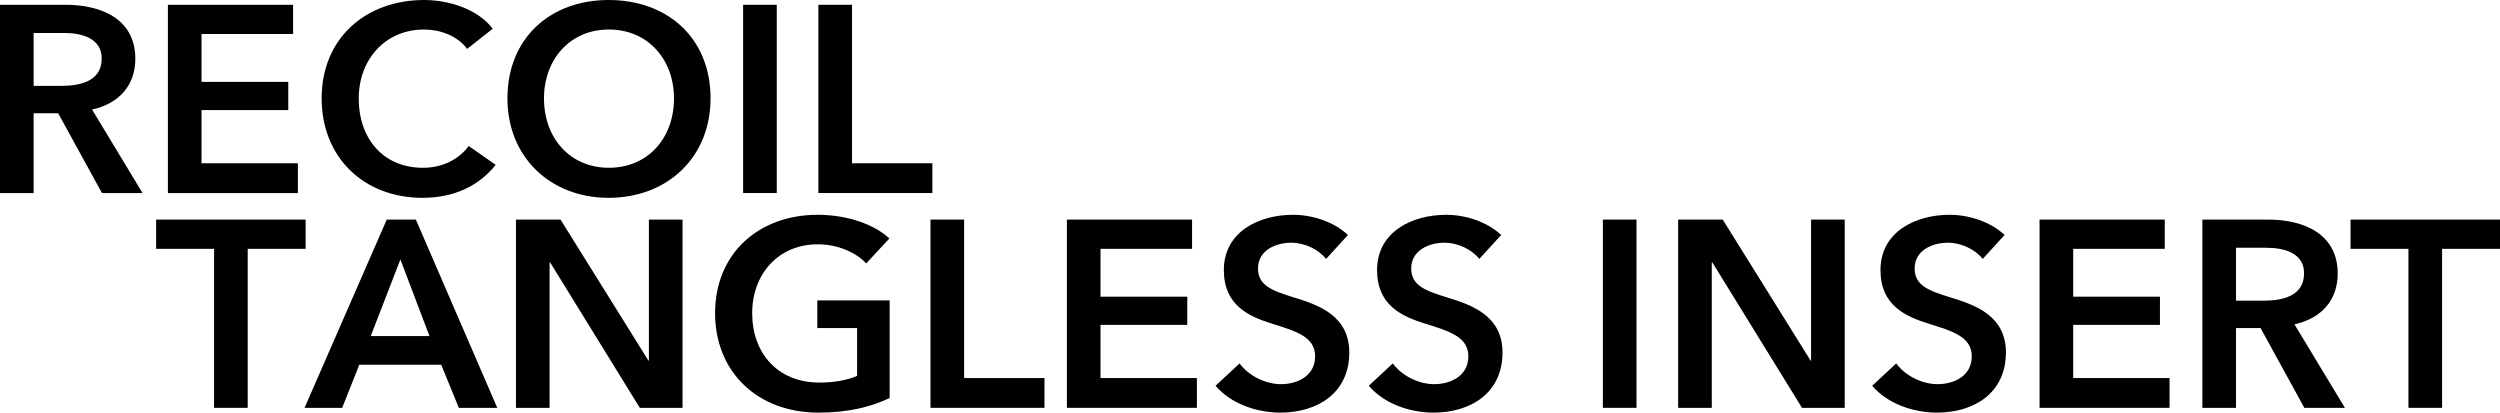
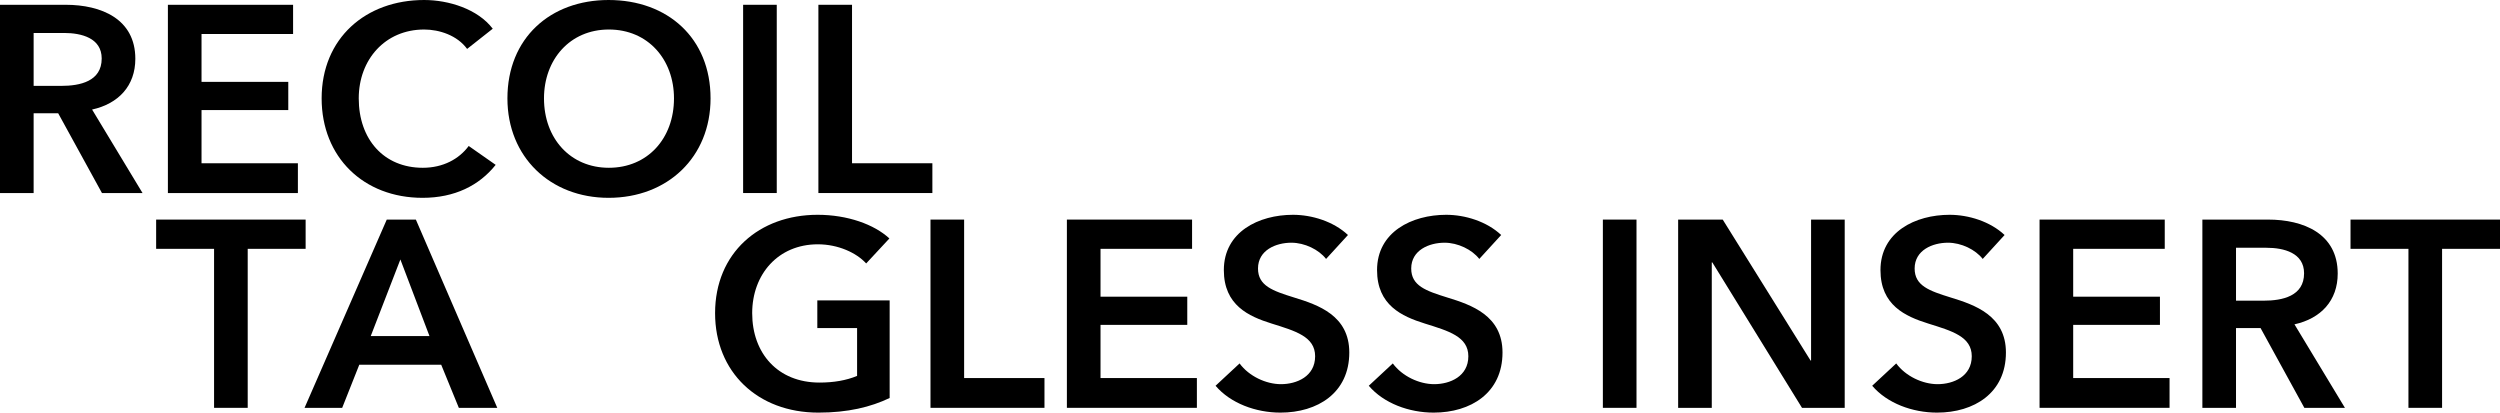
<svg xmlns="http://www.w3.org/2000/svg" id="_製品案内" data-name="製品案内" width="1030" height="170" version="1.1" viewBox="0 0 1030 170">
  <path d="M0,1.972h27.054c14.626,0,28.703,5.806,28.703,22.238,0,11.174-6.928,18.514-17.816,20.924l20.785,34.398h-16.716l-18.036-32.864h-10.118v32.864H0V1.972ZM25.184,35.384c7.808,0,16.716-1.862,16.716-11.283,0-8.435-8.357-10.517-15.506-10.517h-12.537v21.8h11.327Z" />
  <path d="M69.174,1.972h51.578v12.05h-37.722v19.718h35.743v11.612h-35.743v21.91h39.702v12.27h-53.558V1.972Z" />
  <path d="M192.453,20.157c-4.069-5.587-11.438-7.997-17.707-7.997-16.056,0-26.944,12.379-26.944,28.373,0,16.87,10.338,28.592,26.394,28.592,8.358,0,14.956-3.615,18.915-8.983l11.108,7.778c-6.819,8.545-16.936,13.584-30.133,13.584-24.305,0-41.571-16.761-41.571-40.971,0-24.868,18.256-40.533,42.23-40.533,10.118,0,22.105,3.724,28.264,11.831l-10.557,8.326Z" />
  <path d="M250.739,0c24.304,0,42.01,15.665,42.01,40.533,0,24.21-17.706,40.971-42.01,40.971-23.975,0-41.681-16.761-41.681-40.971,0-24.868,17.706-40.533,41.681-40.533ZM250.849,69.125c15.946,0,26.834-12.05,26.834-28.592,0-15.994-10.667-28.373-26.834-28.373-16.056,0-26.723,12.379-26.723,28.373,0,16.542,10.887,28.592,26.723,28.592Z" />
  <path d="M306.166,1.972h13.857v77.56h-13.857V1.972Z" />
  <path d="M337.178,1.972h13.857v65.29h33.103v12.27h-46.96V1.972Z" />
  <path d="M88.195,102.518h-23.864v-12.05h61.586v12.05h-23.864v65.51h-13.857v-65.51Z" />
  <path d="M159.347,90.468h11.987l33.543,77.56h-15.837l-7.258-17.747h-33.763l-7.038,17.747h-15.506l33.872-77.56ZM176.943,138.45l-11.987-31.55-12.207,31.55h24.194Z" />
-   <path d="M212.574,90.468h18.366l36.182,58.06h.22v-58.06h13.857v77.56h-17.596l-36.951-59.923h-.22v59.923h-13.857v-77.56Z" />
  <path d="M366.537,163.975c-7.808,3.724-17.156,6.025-29.363,6.025-25.074,0-42.56-16.761-42.56-40.971,0-24.868,18.256-40.533,42.23-40.533,12.317,0,23.315,3.944,29.584,9.75l-9.568,10.297c-3.959-4.382-11.547-7.887-19.905-7.887-16.386,0-27.054,12.379-27.054,28.373,0,16.542,10.558,28.592,27.714,28.592,5.829,0,10.997-.876,15.506-2.739v-19.718h-16.386v-11.393h29.803v40.205Z" />
  <path d="M383.362,90.468h13.857v65.291h33.103v12.269h-46.96v-77.56Z" />
  <path d="M439.558,90.468h51.578v12.05h-37.721v19.718h35.742v11.612h-35.742v21.91h39.701v12.269h-53.558v-77.56Z" />
  <path d="M546.341,106.681c-2.969-3.834-8.798-6.683-14.296-6.683-6.378,0-13.747,3.067-13.747,10.627,0,7.12,6.048,9.202,14.846,11.94,10.008,3.067,22.765,7.449,22.765,22.676,0,16.651-13.087,24.758-28.373,24.758-10.118,0-20.565-3.834-26.724-11.064l9.898-9.202c3.849,5.259,10.887,8.545,17.046,8.545,6.489,0,14.077-3.177,14.077-11.503,0-8.106-8.138-10.407-17.925-13.474-9.459-2.958-19.686-7.559-19.686-22.019,0-15.775,14.407-22.786,28.483-22.786,7.808,0,16.716,2.739,22.655,8.325l-9.018,9.86Z" />
  <path d="M609.465,106.681c-2.969-3.834-8.798-6.683-14.296-6.683-6.378,0-13.747,3.067-13.747,10.627,0,7.12,6.048,9.202,14.846,11.94,10.008,3.067,22.765,7.449,22.765,22.676,0,16.651-13.087,24.758-28.373,24.758-10.118,0-20.565-3.834-26.724-11.064l9.898-9.202c3.849,5.259,10.887,8.545,17.046,8.545,6.489,0,14.077-3.177,14.077-11.503,0-8.106-8.138-10.407-17.925-13.474-9.459-2.958-19.686-7.559-19.686-22.019,0-15.775,14.407-22.786,28.483-22.786,7.808,0,16.716,2.739,22.655,8.325l-9.018,9.86Z" />
  <path d="M660.382,90.468h13.857v77.56h-13.857v-77.56Z" />
  <path d="M691.394,90.468h18.366l36.182,58.06h.22v-58.06h13.857v77.56h-17.596l-36.951-59.923h-.22v59.923h-13.857v-77.56Z" />
  <path d="M816.874,106.681c-2.969-3.834-8.798-6.683-14.296-6.683-6.378,0-13.747,3.067-13.747,10.627,0,7.12,6.048,9.202,14.846,11.94,10.008,3.067,22.765,7.449,22.765,22.676,0,16.651-13.087,24.758-28.373,24.758-10.118,0-20.565-3.834-26.724-11.064l9.898-9.202c3.849,5.259,10.887,8.545,17.046,8.545,6.489,0,14.077-3.177,14.077-11.503,0-8.106-8.138-10.407-17.925-13.474-9.459-2.958-19.686-7.559-19.686-22.019,0-15.775,14.407-22.786,28.483-22.786,7.808,0,16.716,2.739,22.655,8.325l-9.018,9.86Z" />
  <path d="M840.297,90.468h51.578v12.05h-37.721v19.718h35.742v11.612h-35.742v21.91h39.701v12.269h-53.558v-77.56Z" />
  <path d="M907.38,90.468h27.054c14.626,0,28.703,5.806,28.703,22.238,0,11.174-6.929,18.513-17.816,20.924l20.785,34.398h-16.716l-18.036-32.864h-10.118v32.864h-13.857v-77.56ZM932.564,123.88c7.808,0,16.716-1.862,16.716-11.283,0-8.435-8.358-10.517-15.506-10.517h-12.537v21.8h11.327Z" />
  <path d="M992.279,102.518h-23.864v-12.05h61.585v12.05h-23.864v65.51h-13.856v-65.51Z" />
</svg>